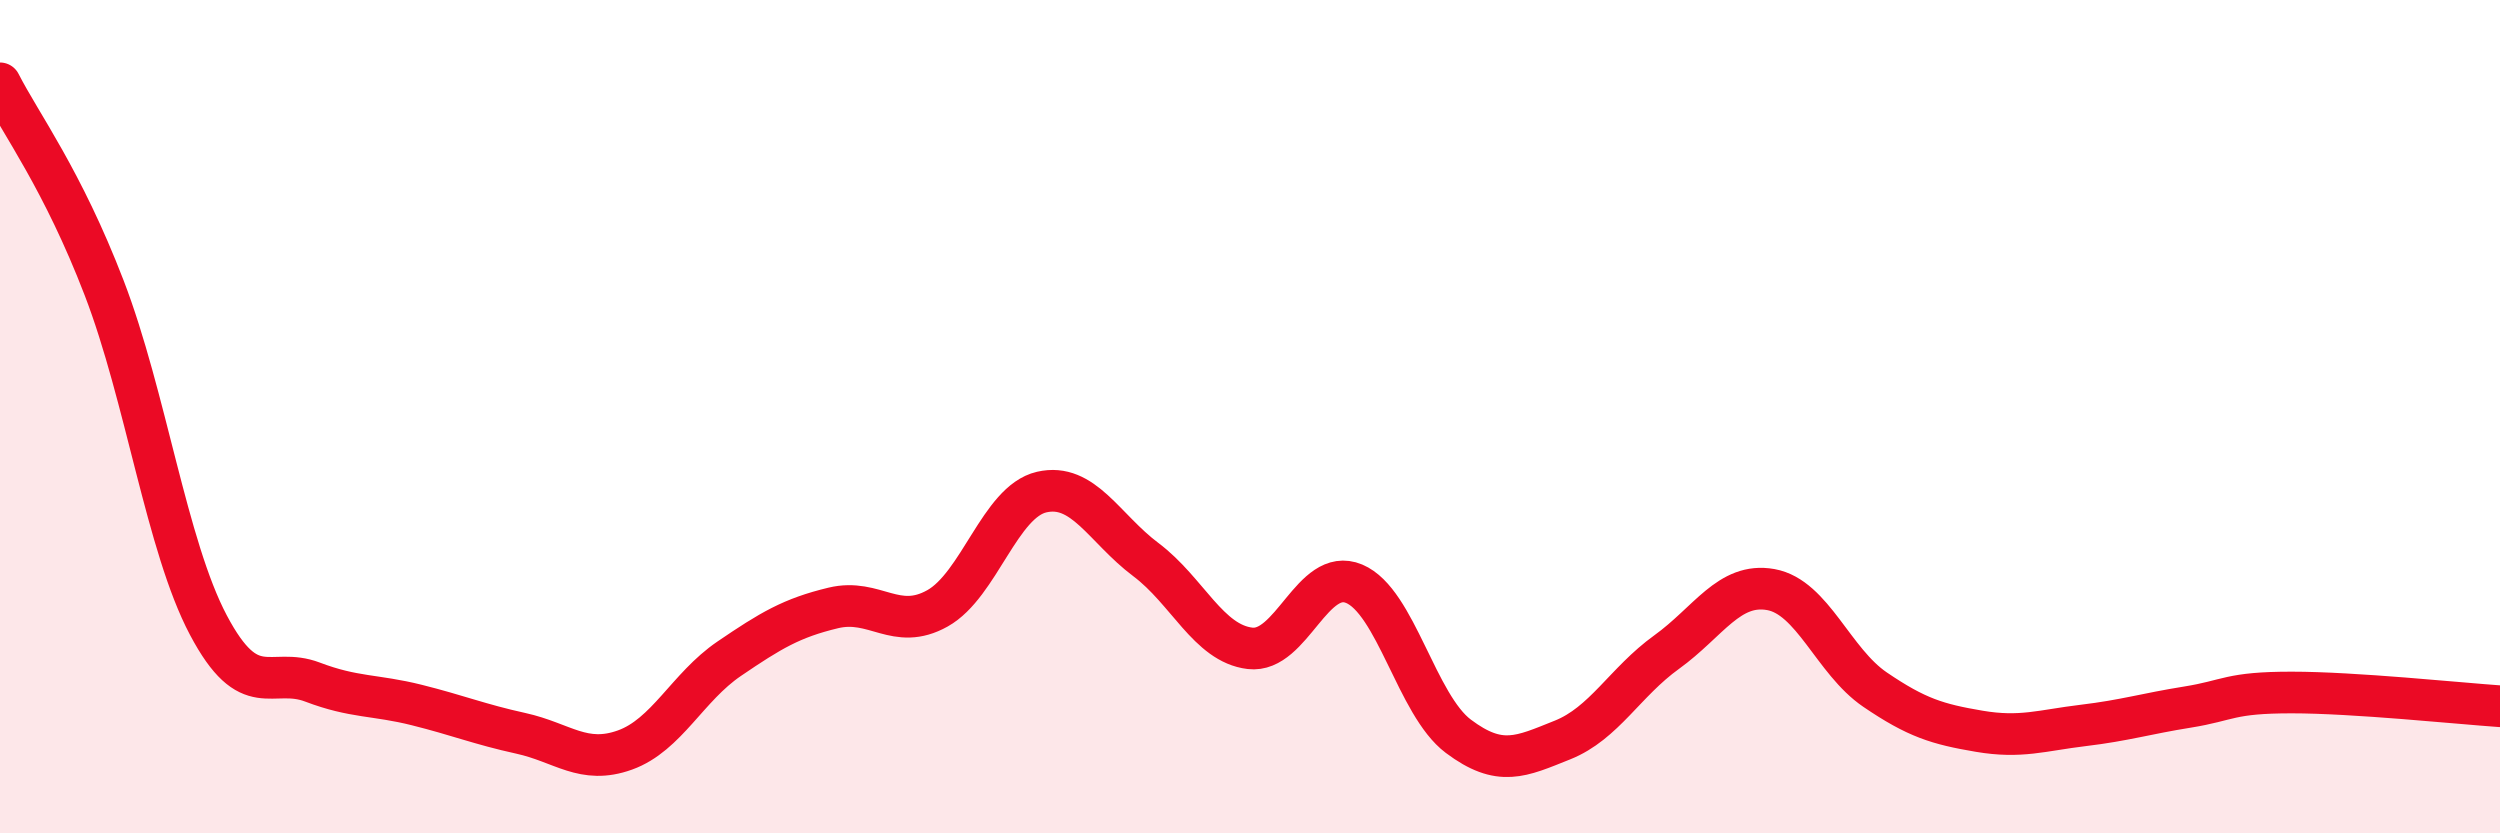
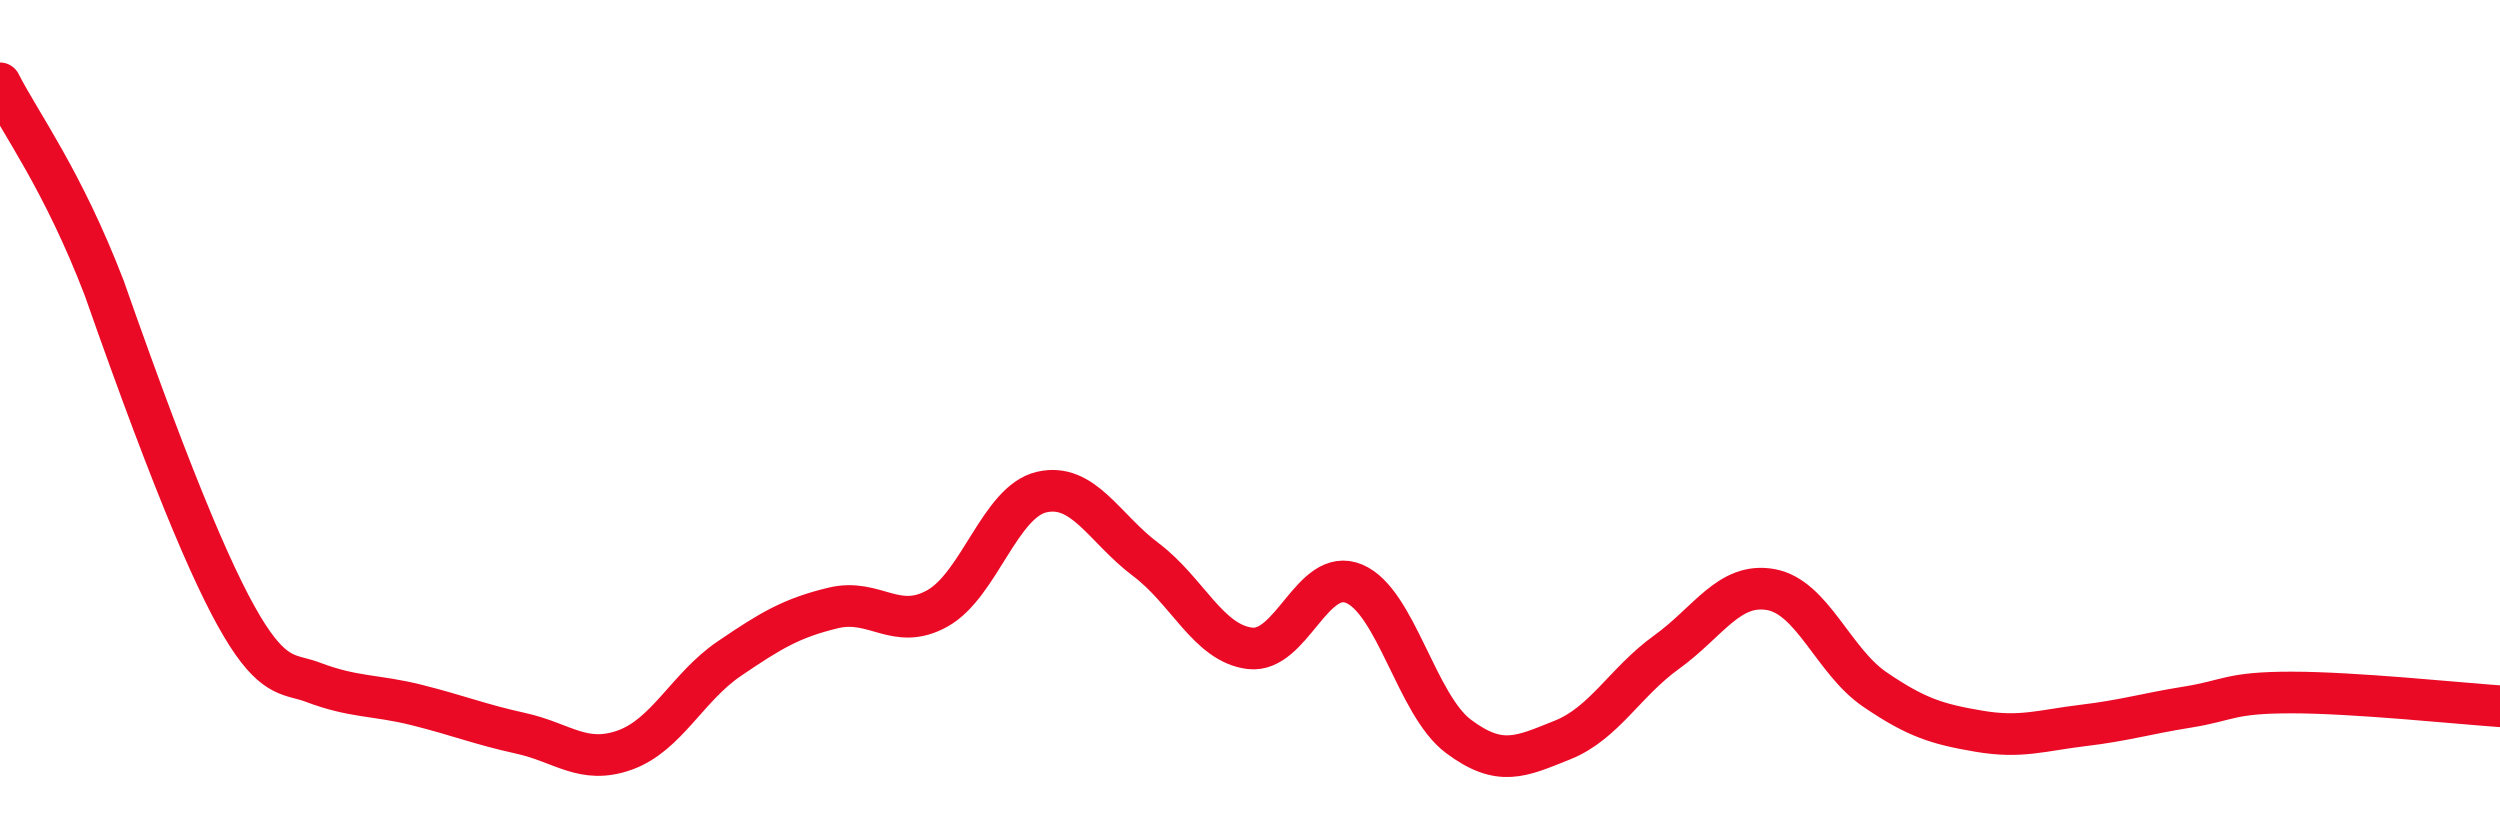
<svg xmlns="http://www.w3.org/2000/svg" width="60" height="20" viewBox="0 0 60 20">
-   <path d="M 0,2 C 0.5,2.98 1.5,4.31 2.5,6.91 C 3.5,9.51 4,13.11 5,15 C 6,16.89 6.5,15.99 7.5,16.37 C 8.5,16.75 9,16.67 10,16.92 C 11,17.17 11.5,17.38 12.5,17.6 C 13.5,17.82 14,18.36 15,18 C 16,17.64 16.5,16.49 17.5,15.81 C 18.5,15.13 19,14.83 20,14.59 C 21,14.35 21.5,15.16 22.5,14.6 C 23.5,14.04 24,12.04 25,11.81 C 26,11.58 26.5,12.68 27.5,13.43 C 28.5,14.18 29,15.44 30,15.56 C 31,15.68 31.5,13.59 32.5,14.01 C 33.5,14.43 34,16.92 35,17.67 C 36,18.42 36.5,18.16 37.5,17.76 C 38.5,17.36 39,16.37 40,15.65 C 41,14.93 41.5,13.97 42.5,14.15 C 43.5,14.33 44,15.87 45,16.55 C 46,17.23 46.5,17.38 47.5,17.55 C 48.5,17.72 49,17.53 50,17.41 C 51,17.29 51.5,17.13 52.5,16.97 C 53.5,16.81 53.5,16.62 55,16.62 C 56.5,16.62 59,16.88 60,16.95L60 20L0 20Z" fill="#EB0A25" opacity="0.1" stroke-linecap="round" stroke-linejoin="round" />
-   <path d="M 0,2 C 0.5,2.98 1.5,4.31 2.5,6.91 C 3.5,9.51 4,13.11 5,15 C 6,16.89 6.5,15.99 7.5,16.37 C 8.5,16.75 9,16.67 10,16.92 C 11,17.17 11.5,17.38 12.5,17.6 C 13.5,17.82 14,18.36 15,18 C 16,17.64 16.5,16.49 17.5,15.81 C 18.5,15.13 19,14.83 20,14.59 C 21,14.35 21.5,15.16 22.5,14.6 C 23.5,14.04 24,12.04 25,11.81 C 26,11.58 26.5,12.68 27.5,13.43 C 28.5,14.18 29,15.44 30,15.56 C 31,15.68 31.5,13.59 32.5,14.01 C 33.5,14.43 34,16.92 35,17.67 C 36,18.42 36.5,18.16 37.5,17.76 C 38.5,17.36 39,16.37 40,15.65 C 41,14.93 41.5,13.97 42.5,14.15 C 43.5,14.33 44,15.87 45,16.55 C 46,17.23 46.5,17.38 47.5,17.55 C 48.5,17.72 49,17.53 50,17.41 C 51,17.29 51.5,17.13 52.5,16.97 C 53.5,16.81 53.5,16.62 55,16.62 C 56.5,16.62 59,16.88 60,16.95" stroke="#EB0A25" stroke-width="1" fill="none" stroke-linecap="round" stroke-linejoin="round" />
+   <path d="M 0,2 C 0.5,2.98 1.5,4.31 2.5,6.91 C 6,16.89 6.5,15.99 7.5,16.37 C 8.5,16.75 9,16.67 10,16.92 C 11,17.17 11.5,17.38 12.5,17.6 C 13.5,17.82 14,18.36 15,18 C 16,17.64 16.5,16.49 17.5,15.81 C 18.5,15.13 19,14.83 20,14.59 C 21,14.35 21.5,15.16 22.5,14.6 C 23.5,14.04 24,12.04 25,11.81 C 26,11.58 26.5,12.68 27.5,13.43 C 28.5,14.18 29,15.44 30,15.56 C 31,15.68 31.5,13.59 32.5,14.01 C 33.5,14.43 34,16.92 35,17.67 C 36,18.42 36.5,18.16 37.5,17.76 C 38.5,17.36 39,16.37 40,15.65 C 41,14.93 41.5,13.97 42.5,14.15 C 43.5,14.33 44,15.87 45,16.55 C 46,17.23 46.5,17.38 47.5,17.55 C 48.5,17.72 49,17.53 50,17.41 C 51,17.29 51.5,17.13 52.5,16.97 C 53.5,16.81 53.5,16.62 55,16.62 C 56.5,16.62 59,16.88 60,16.95" stroke="#EB0A25" stroke-width="1" fill="none" stroke-linecap="round" stroke-linejoin="round" />
</svg>